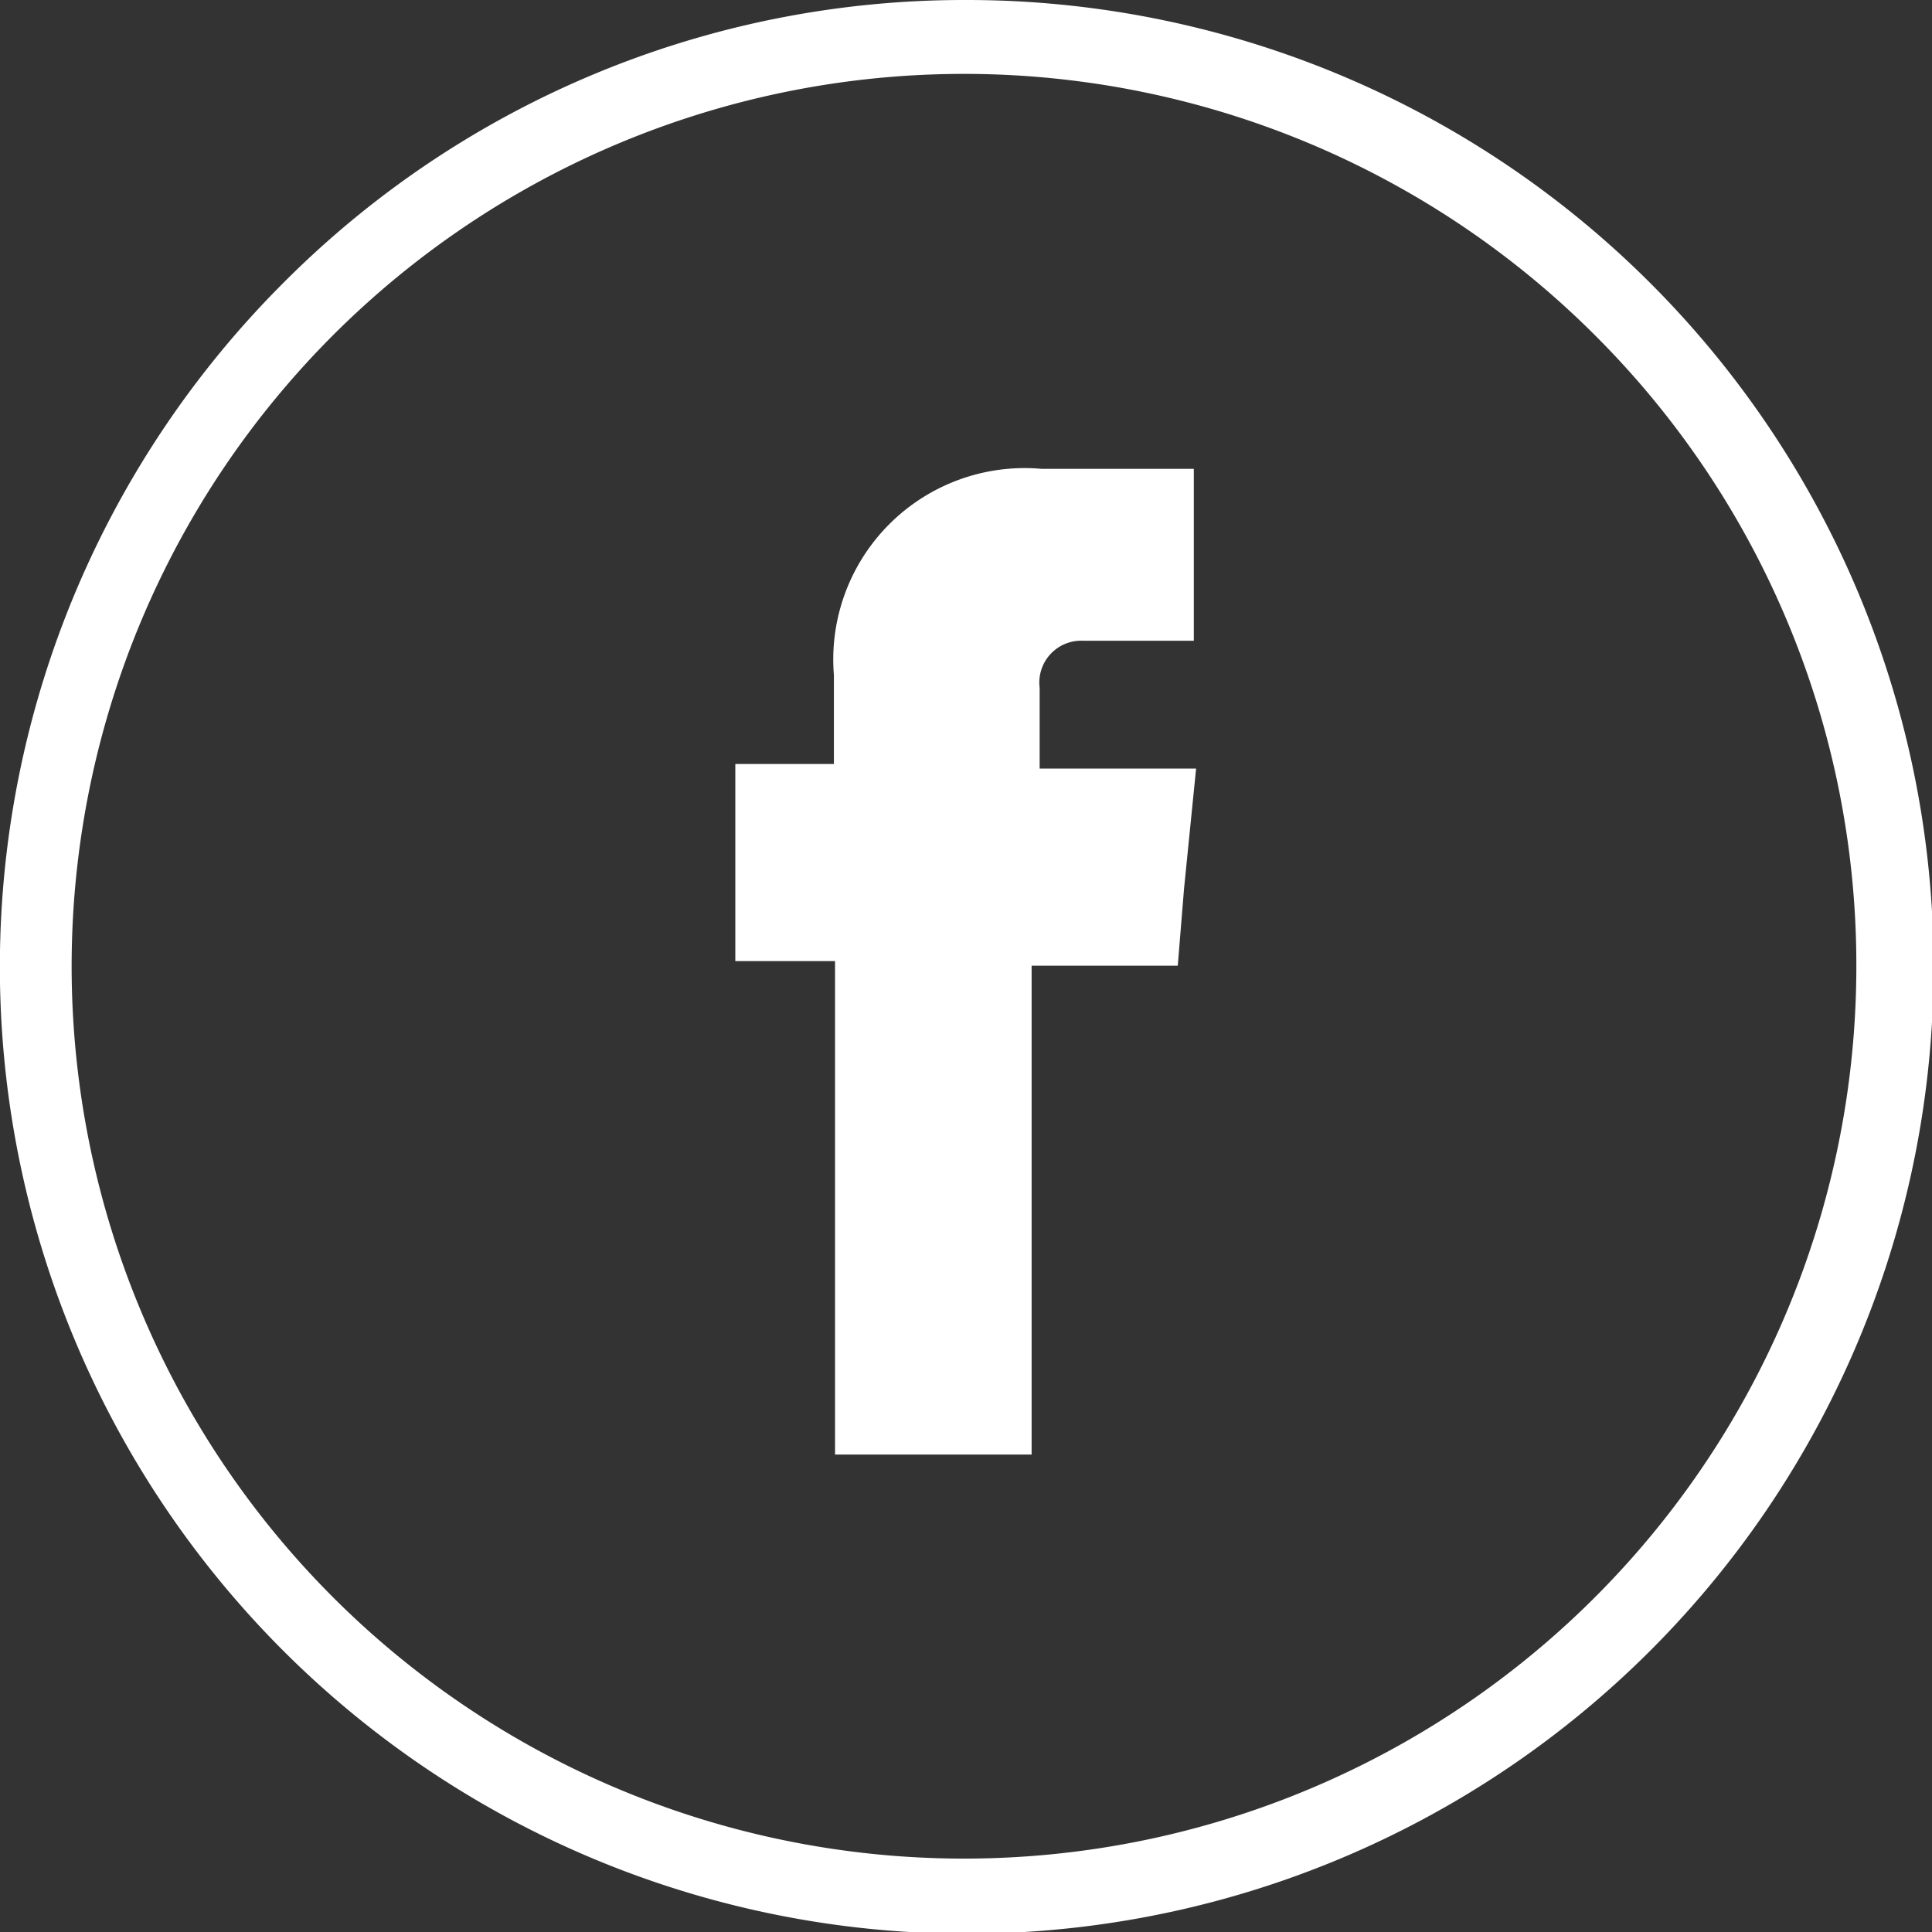
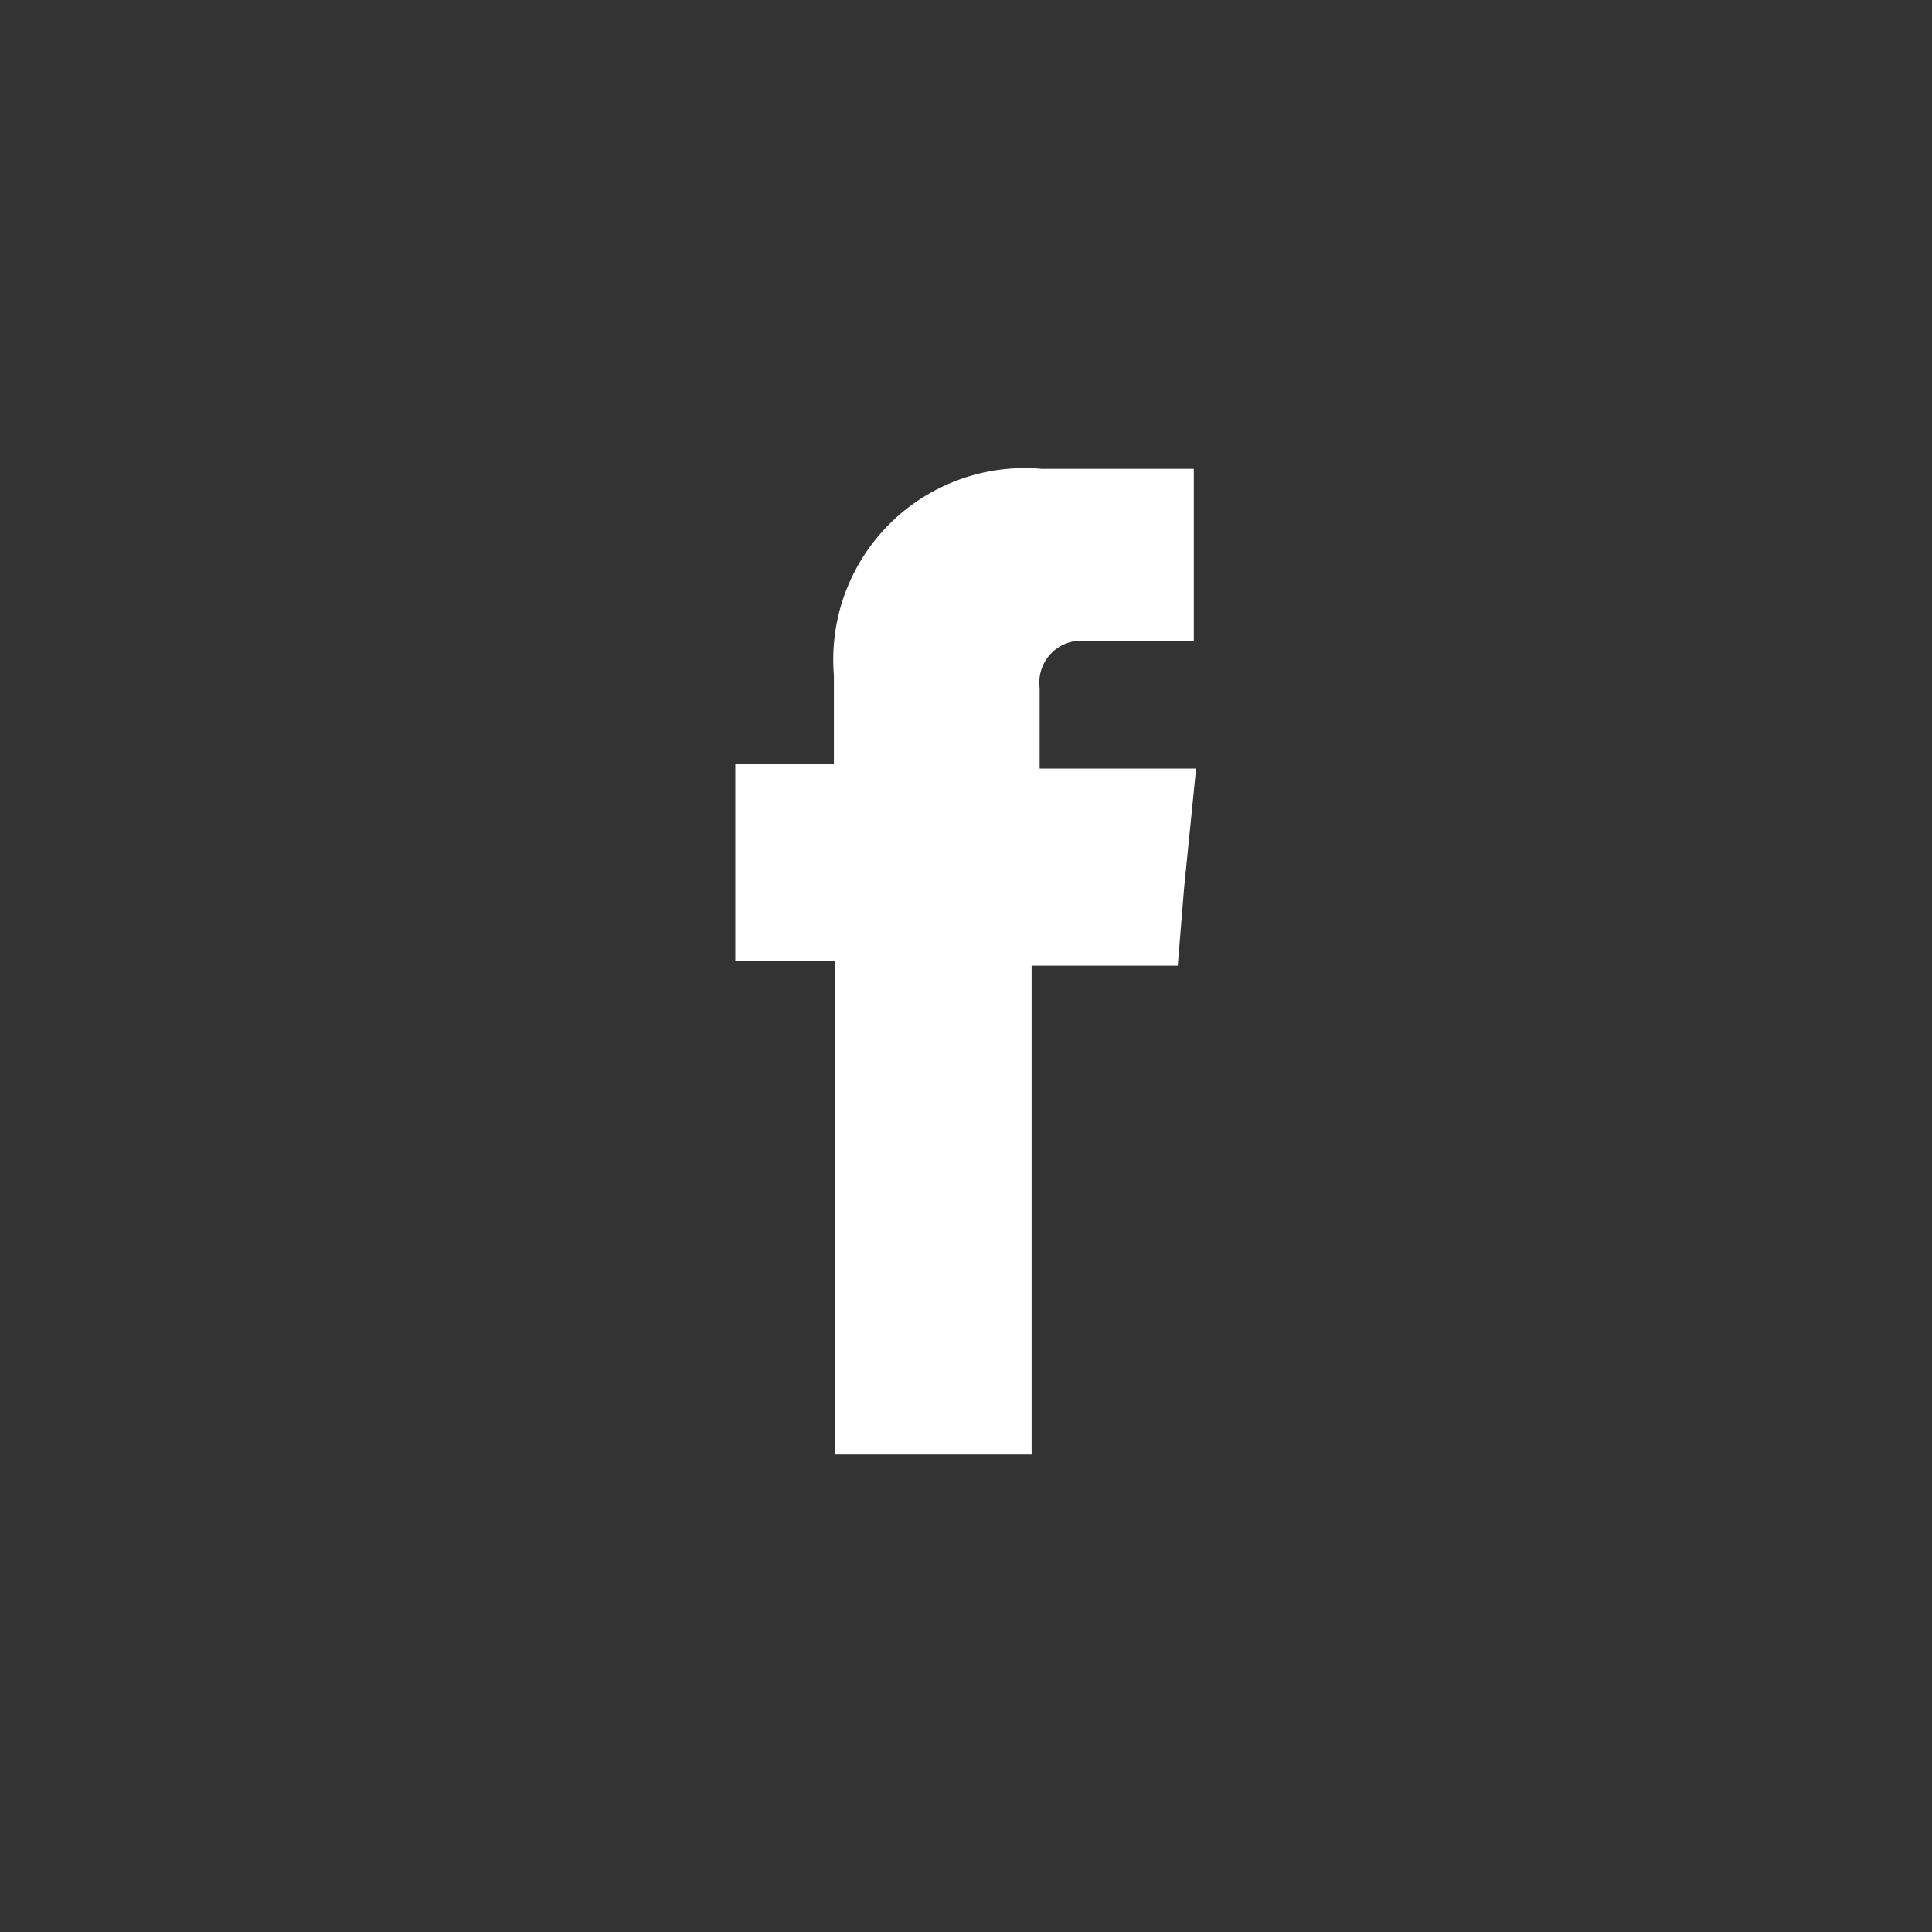
<svg xmlns="http://www.w3.org/2000/svg" viewBox="0 0 33.71 33.71">
  <rect x="0" y="0" width="33.71" height="33.71" fill="#333333" stroke="none" />
  <defs>
    <style>.cls-1,.cls-2{fill:#fff;}.cls-2{fill-rule:evenodd;}</style>
  </defs>
  <g id="Capa_2" data-name="Capa 2">
    <g id="Capa_1-2" data-name="Capa 1">
-       <path class="cls-1" d="M16.85,0A16.87,16.87,0,1,1,4.94,4.94,16.76,16.76,0,0,1,16.85,0Zm11,5.87a15.57,15.57,0,1,0,4.54,11,15.52,15.52,0,0,0-4.54-11Z" />
      <path class="cls-2" d="M18.14,13.41V12a.73.73,0,0,1,.76-.82h1.93v-3H18.17a3.34,3.34,0,0,0-3.62,3.6v1.55H12.83v3.44h1.74v8.61H18V16.85h2.55l.11-1.35.21-2.09Z" />
    </g>
  </g>
</svg>